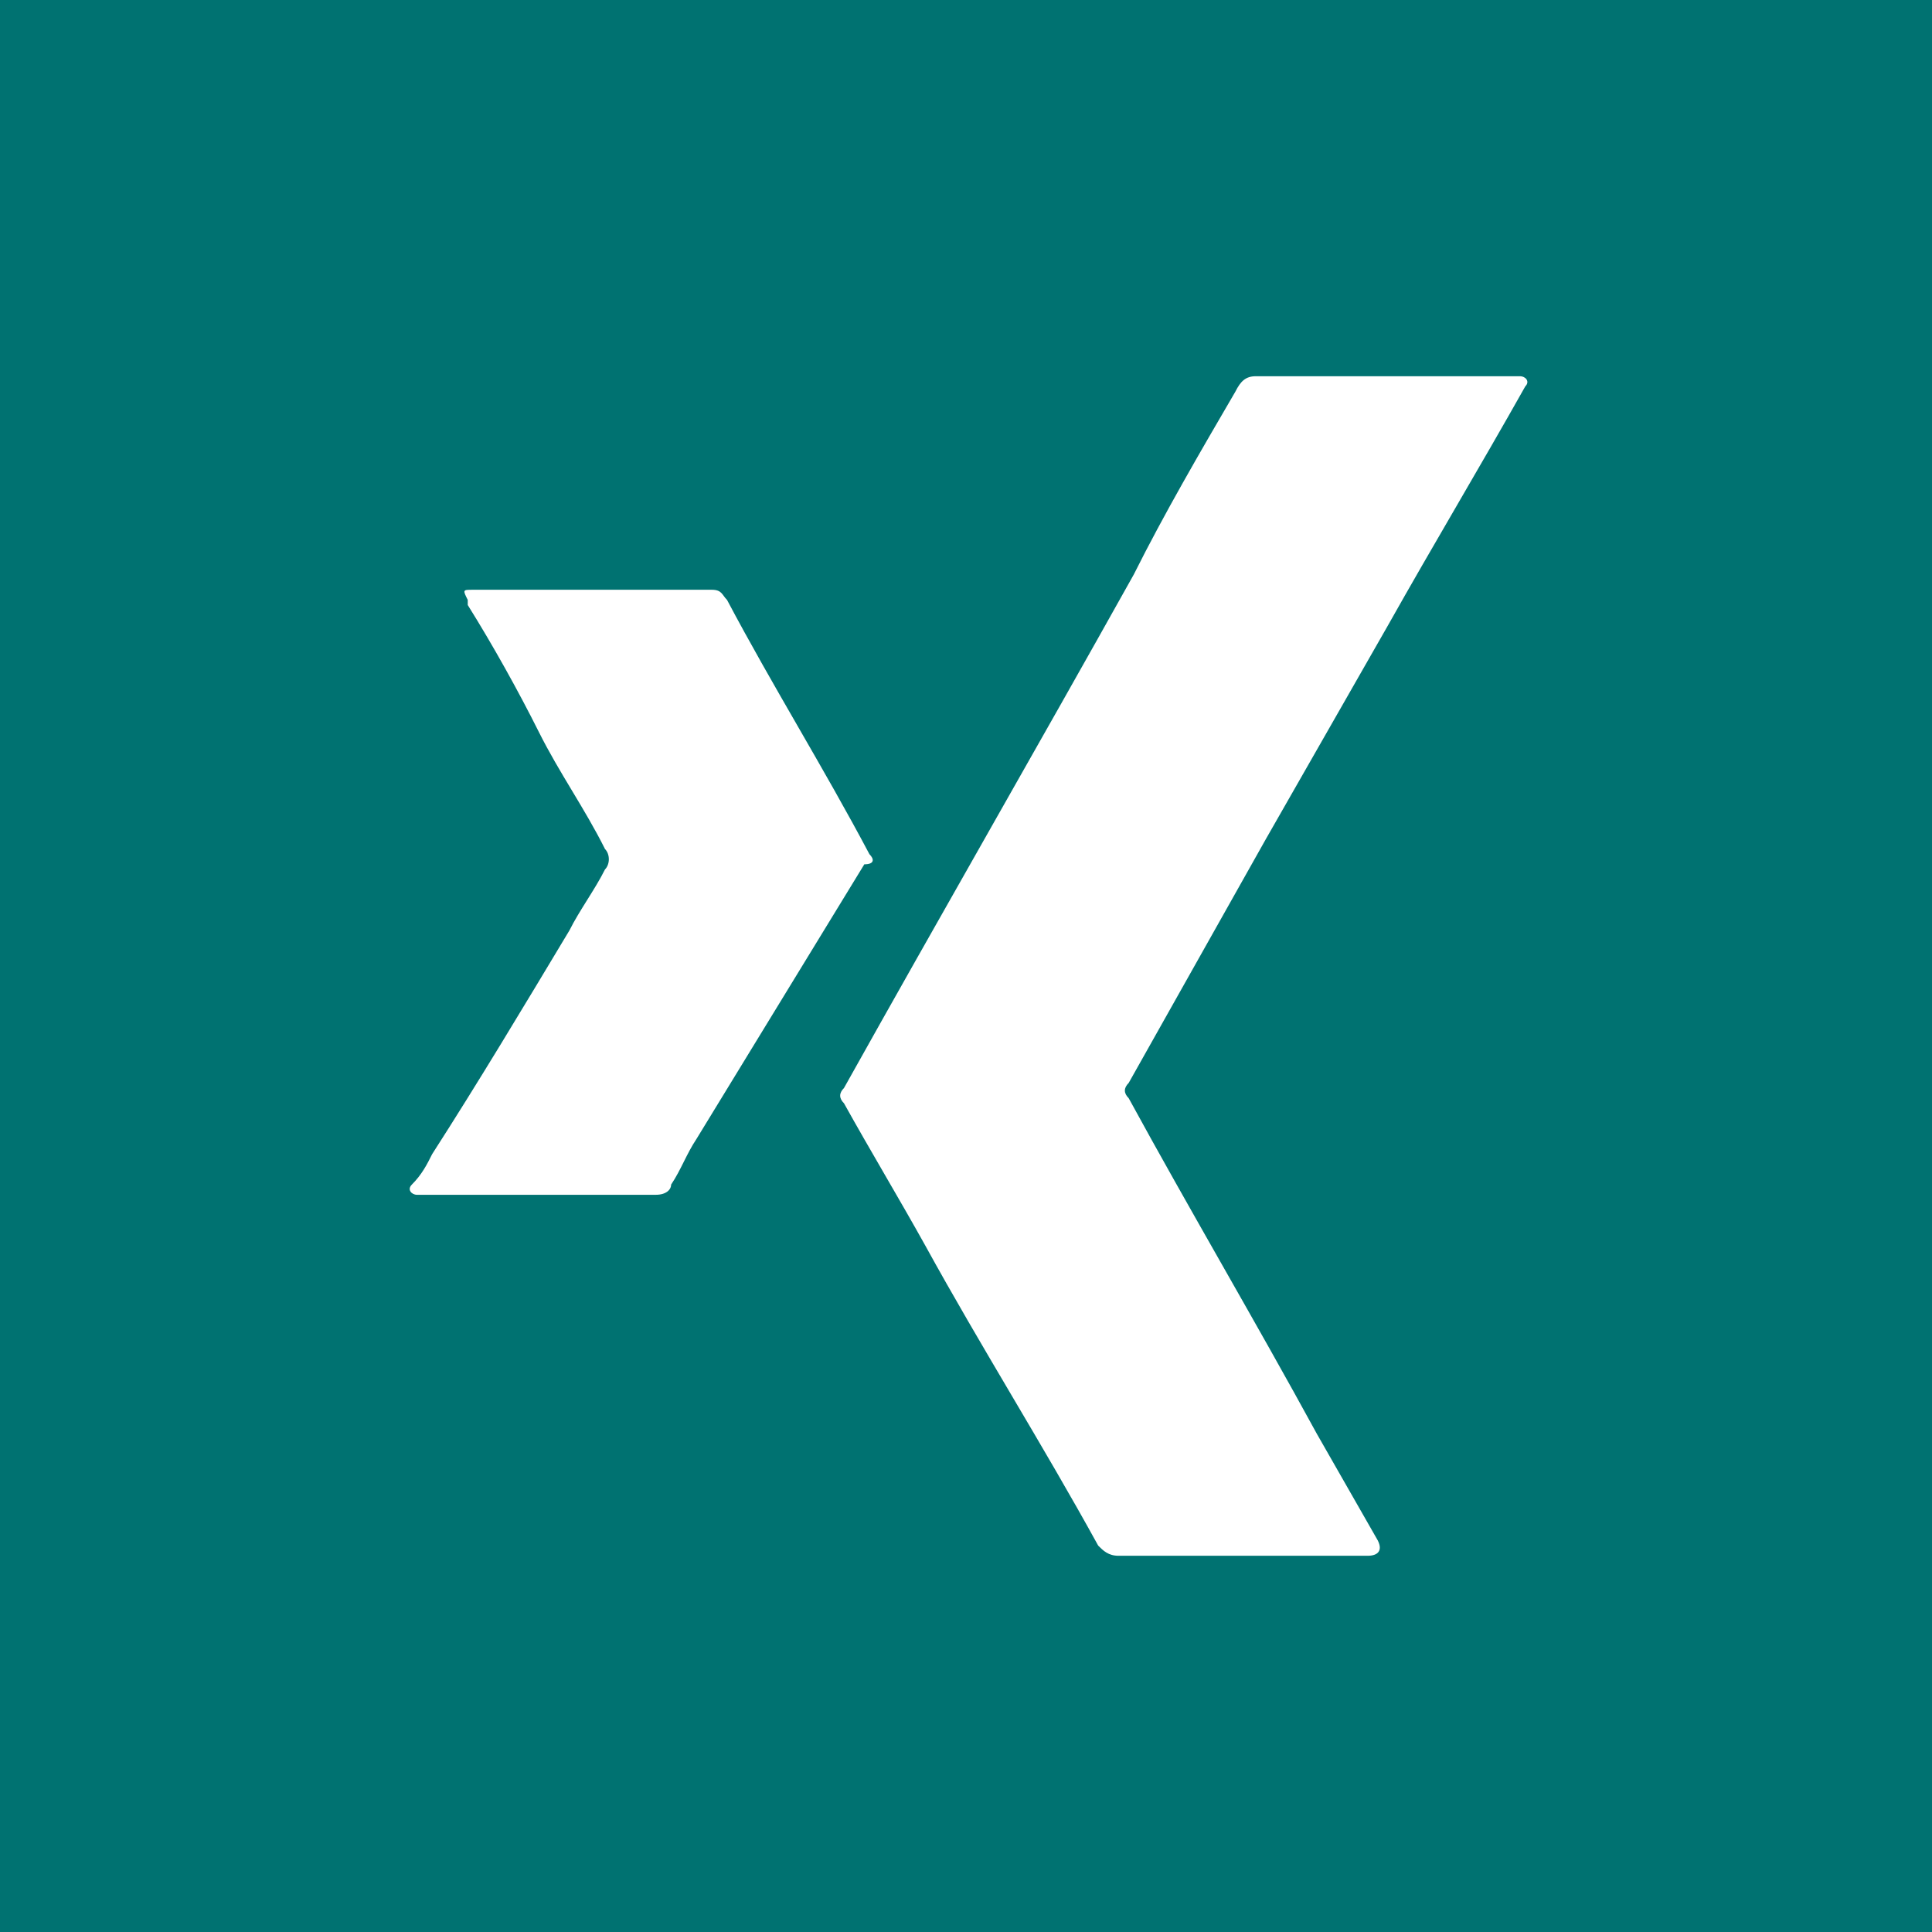
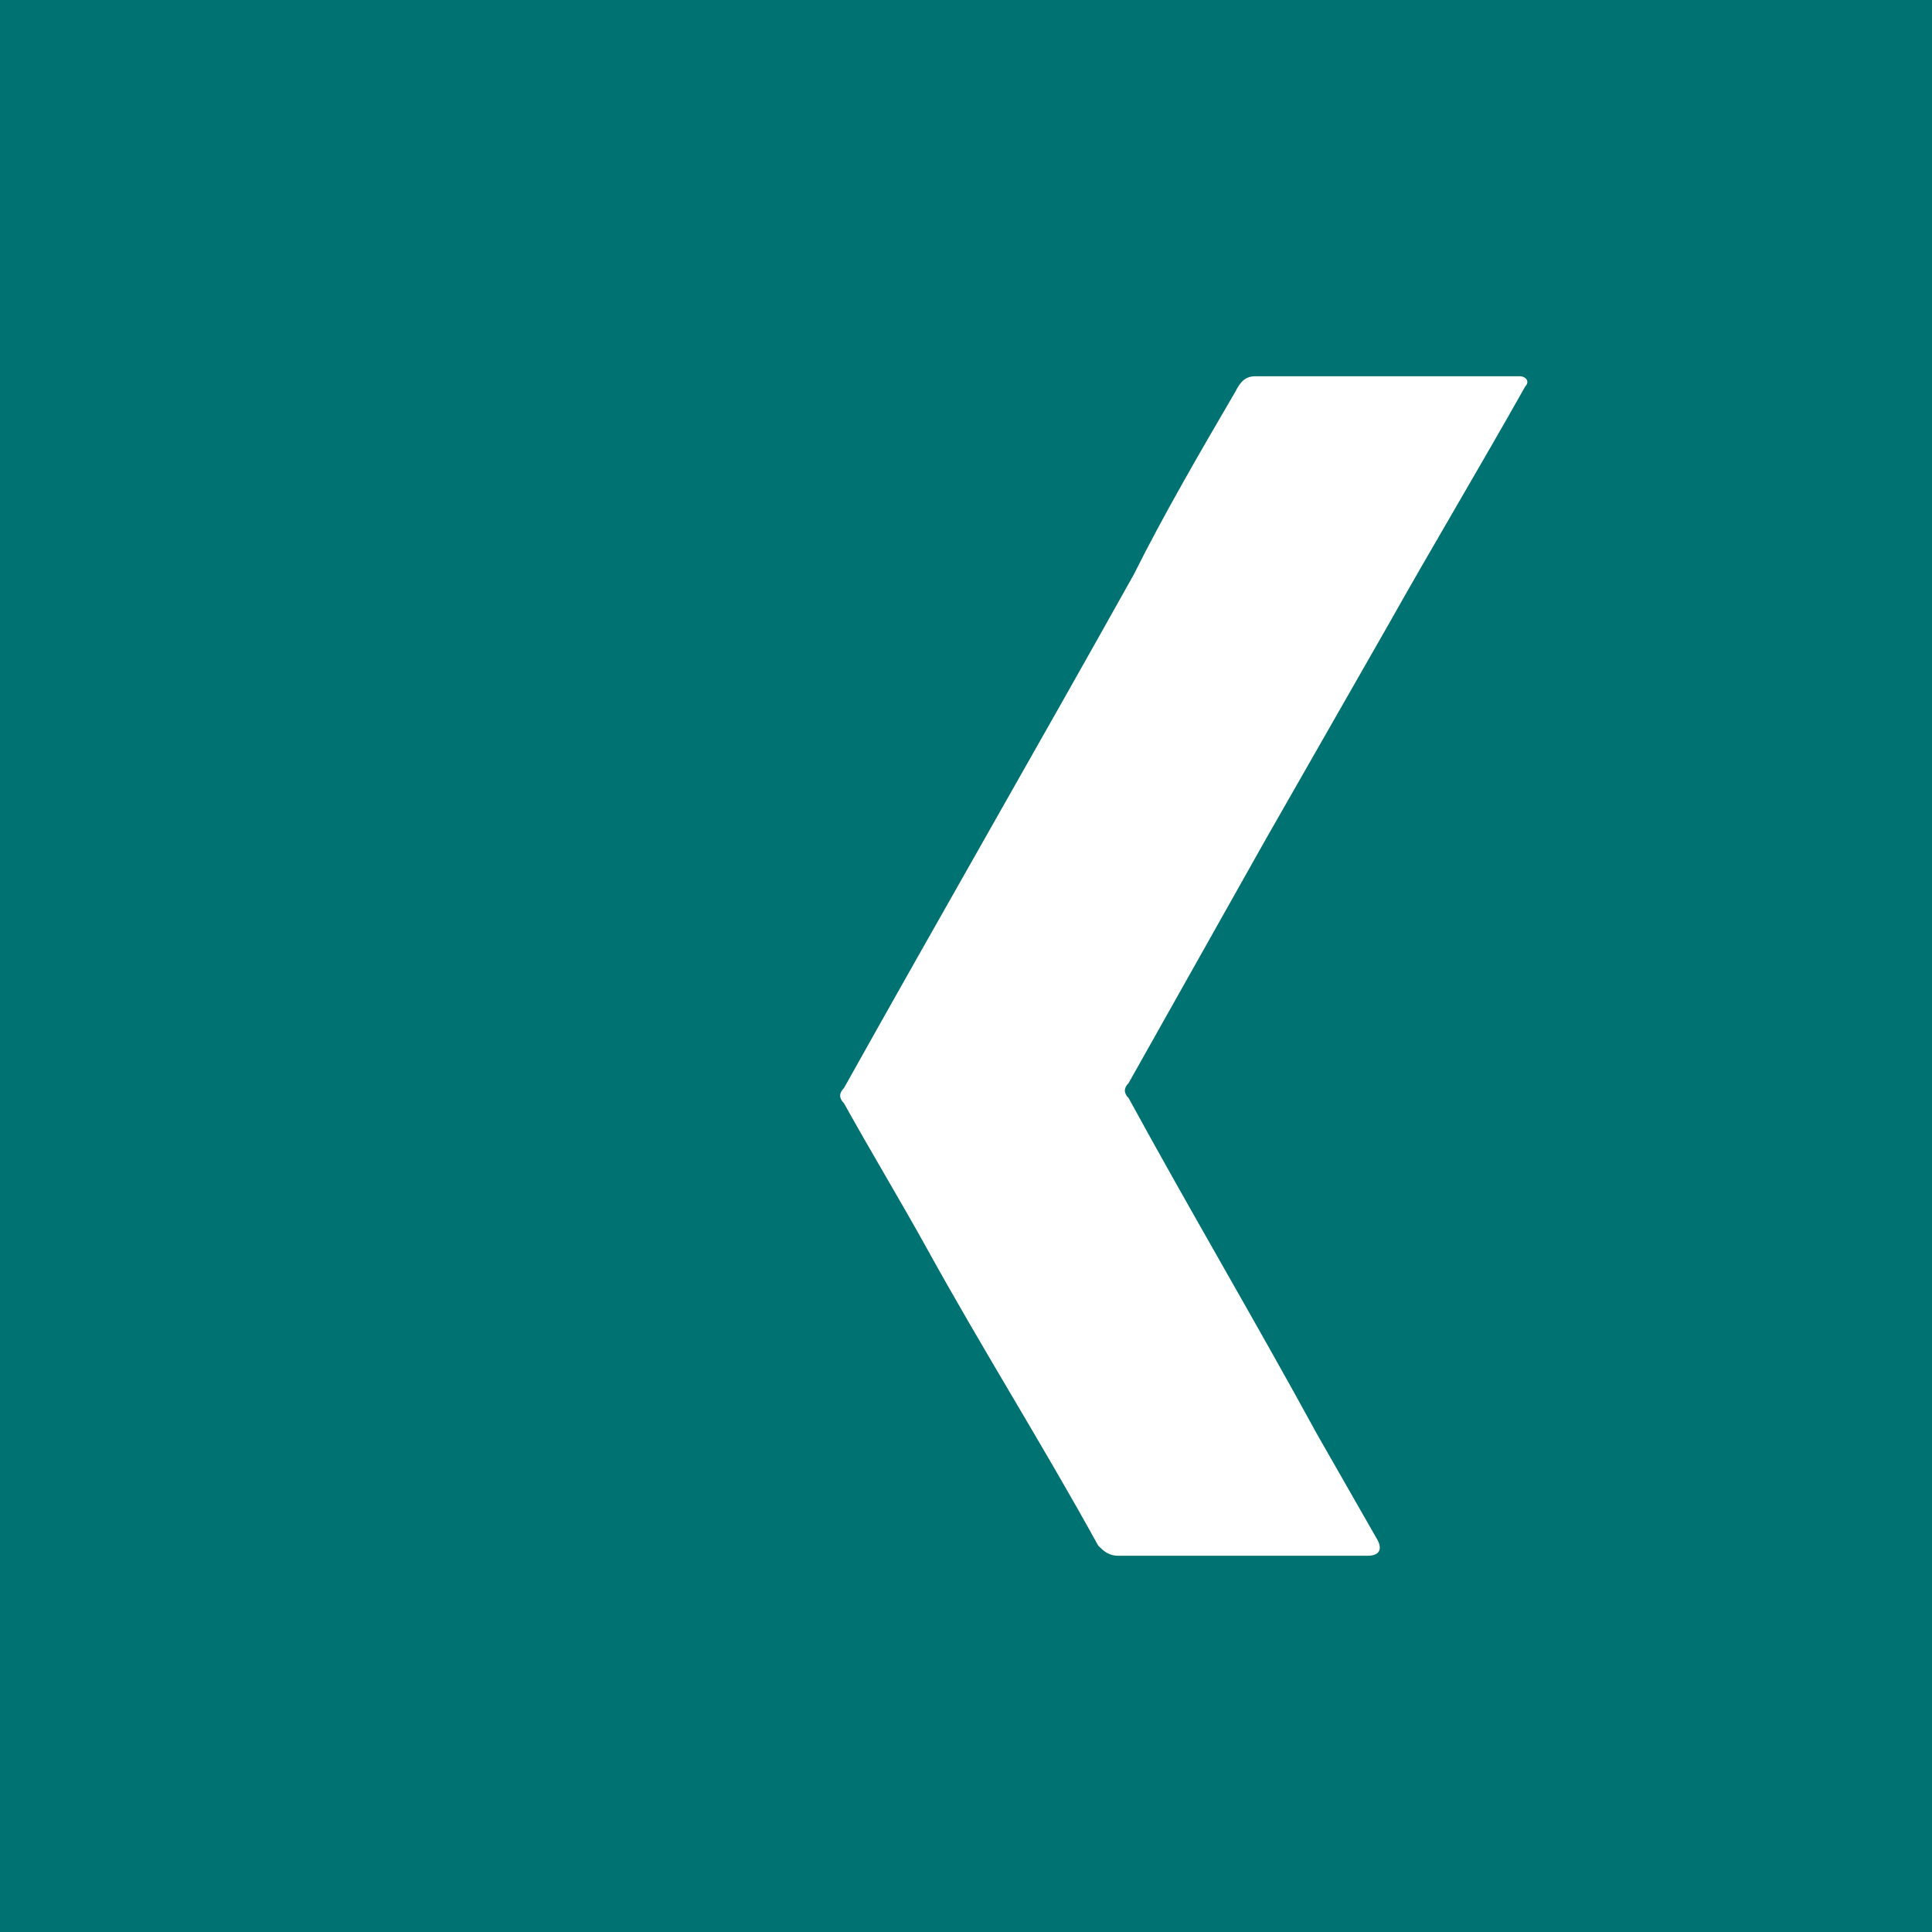
<svg xmlns="http://www.w3.org/2000/svg" version="1.1" id="Ebene_1" x="0px" y="0px" viewBox="0 0 38 38" style="enable-background:new 0 0 38 38;" xml:space="preserve">
  <style type="text/css">
	.st0{fill:#007271;}
	.st1{fill:#FFFFFF;}
</style>
  <rect y="0" class="st0" width="38" height="38" />
  <g>
    <path class="st1" d="M29.5,7.4c-1.6,0-3.2,0-4.8,0c-0.2,0-0.3,0.1-0.4,0.3c-0.7,1.2-1.4,2.4-2,3.6c-1.9,3.4-3.8,6.7-5.7,10.1   c-0.1,0.1-0.1,0.2,0,0.3c0.5,0.9,1.1,1.9,1.6,2.8c1.1,2,2.3,3.9,3.4,5.9c0.1,0.1,0.2,0.2,0.4,0.2c0.8,0,1.6,0,2.4,0   c0.8,0,1.6,0,2.5,0c0.2,0,0.3-0.1,0.2-0.3c-0.4-0.7-0.8-1.4-1.2-2.1c-1.2-2.2-2.5-4.4-3.7-6.6c-0.1-0.1-0.1-0.2,0-0.3   c0.9-1.6,1.8-3.2,2.7-4.8c0.8-1.4,1.6-2.8,2.4-4.2c0.9-1.6,1.8-3.1,2.7-4.7c0.1-0.1,0-0.2-0.1-0.2C29.6,7.4,29.6,7.4,29.5,7.4z" />
-     <path class="st1" d="M17.1,16.8c-0.9-1.7-1.9-3.3-2.8-5c-0.1-0.1-0.1-0.2-0.3-0.2c-0.8,0-1.6,0-2.3,0c-0.8,0-1.6,0-2.4,0   c-0.2,0-0.2,0-0.1,0.2c0,0,0,0,0,0.1c0.5,0.8,1,1.7,1.4,2.5c0.4,0.8,0.9,1.5,1.3,2.3c0.1,0.1,0.1,0.3,0,0.4   c-0.2,0.4-0.5,0.8-0.7,1.2c-0.9,1.5-1.8,3-2.7,4.4c-0.1,0.2-0.2,0.4-0.4,0.6c-0.1,0.1,0,0.2,0.1,0.2c0,0,0.1,0,0.1,0   c1.5,0,3.1,0,4.6,0c0.2,0,0.3-0.1,0.3-0.2c0.2-0.3,0.3-0.6,0.5-0.9c1.1-1.8,2.2-3.6,3.3-5.4C17.2,17,17.2,16.9,17.1,16.8z" />
  </g>
</svg>